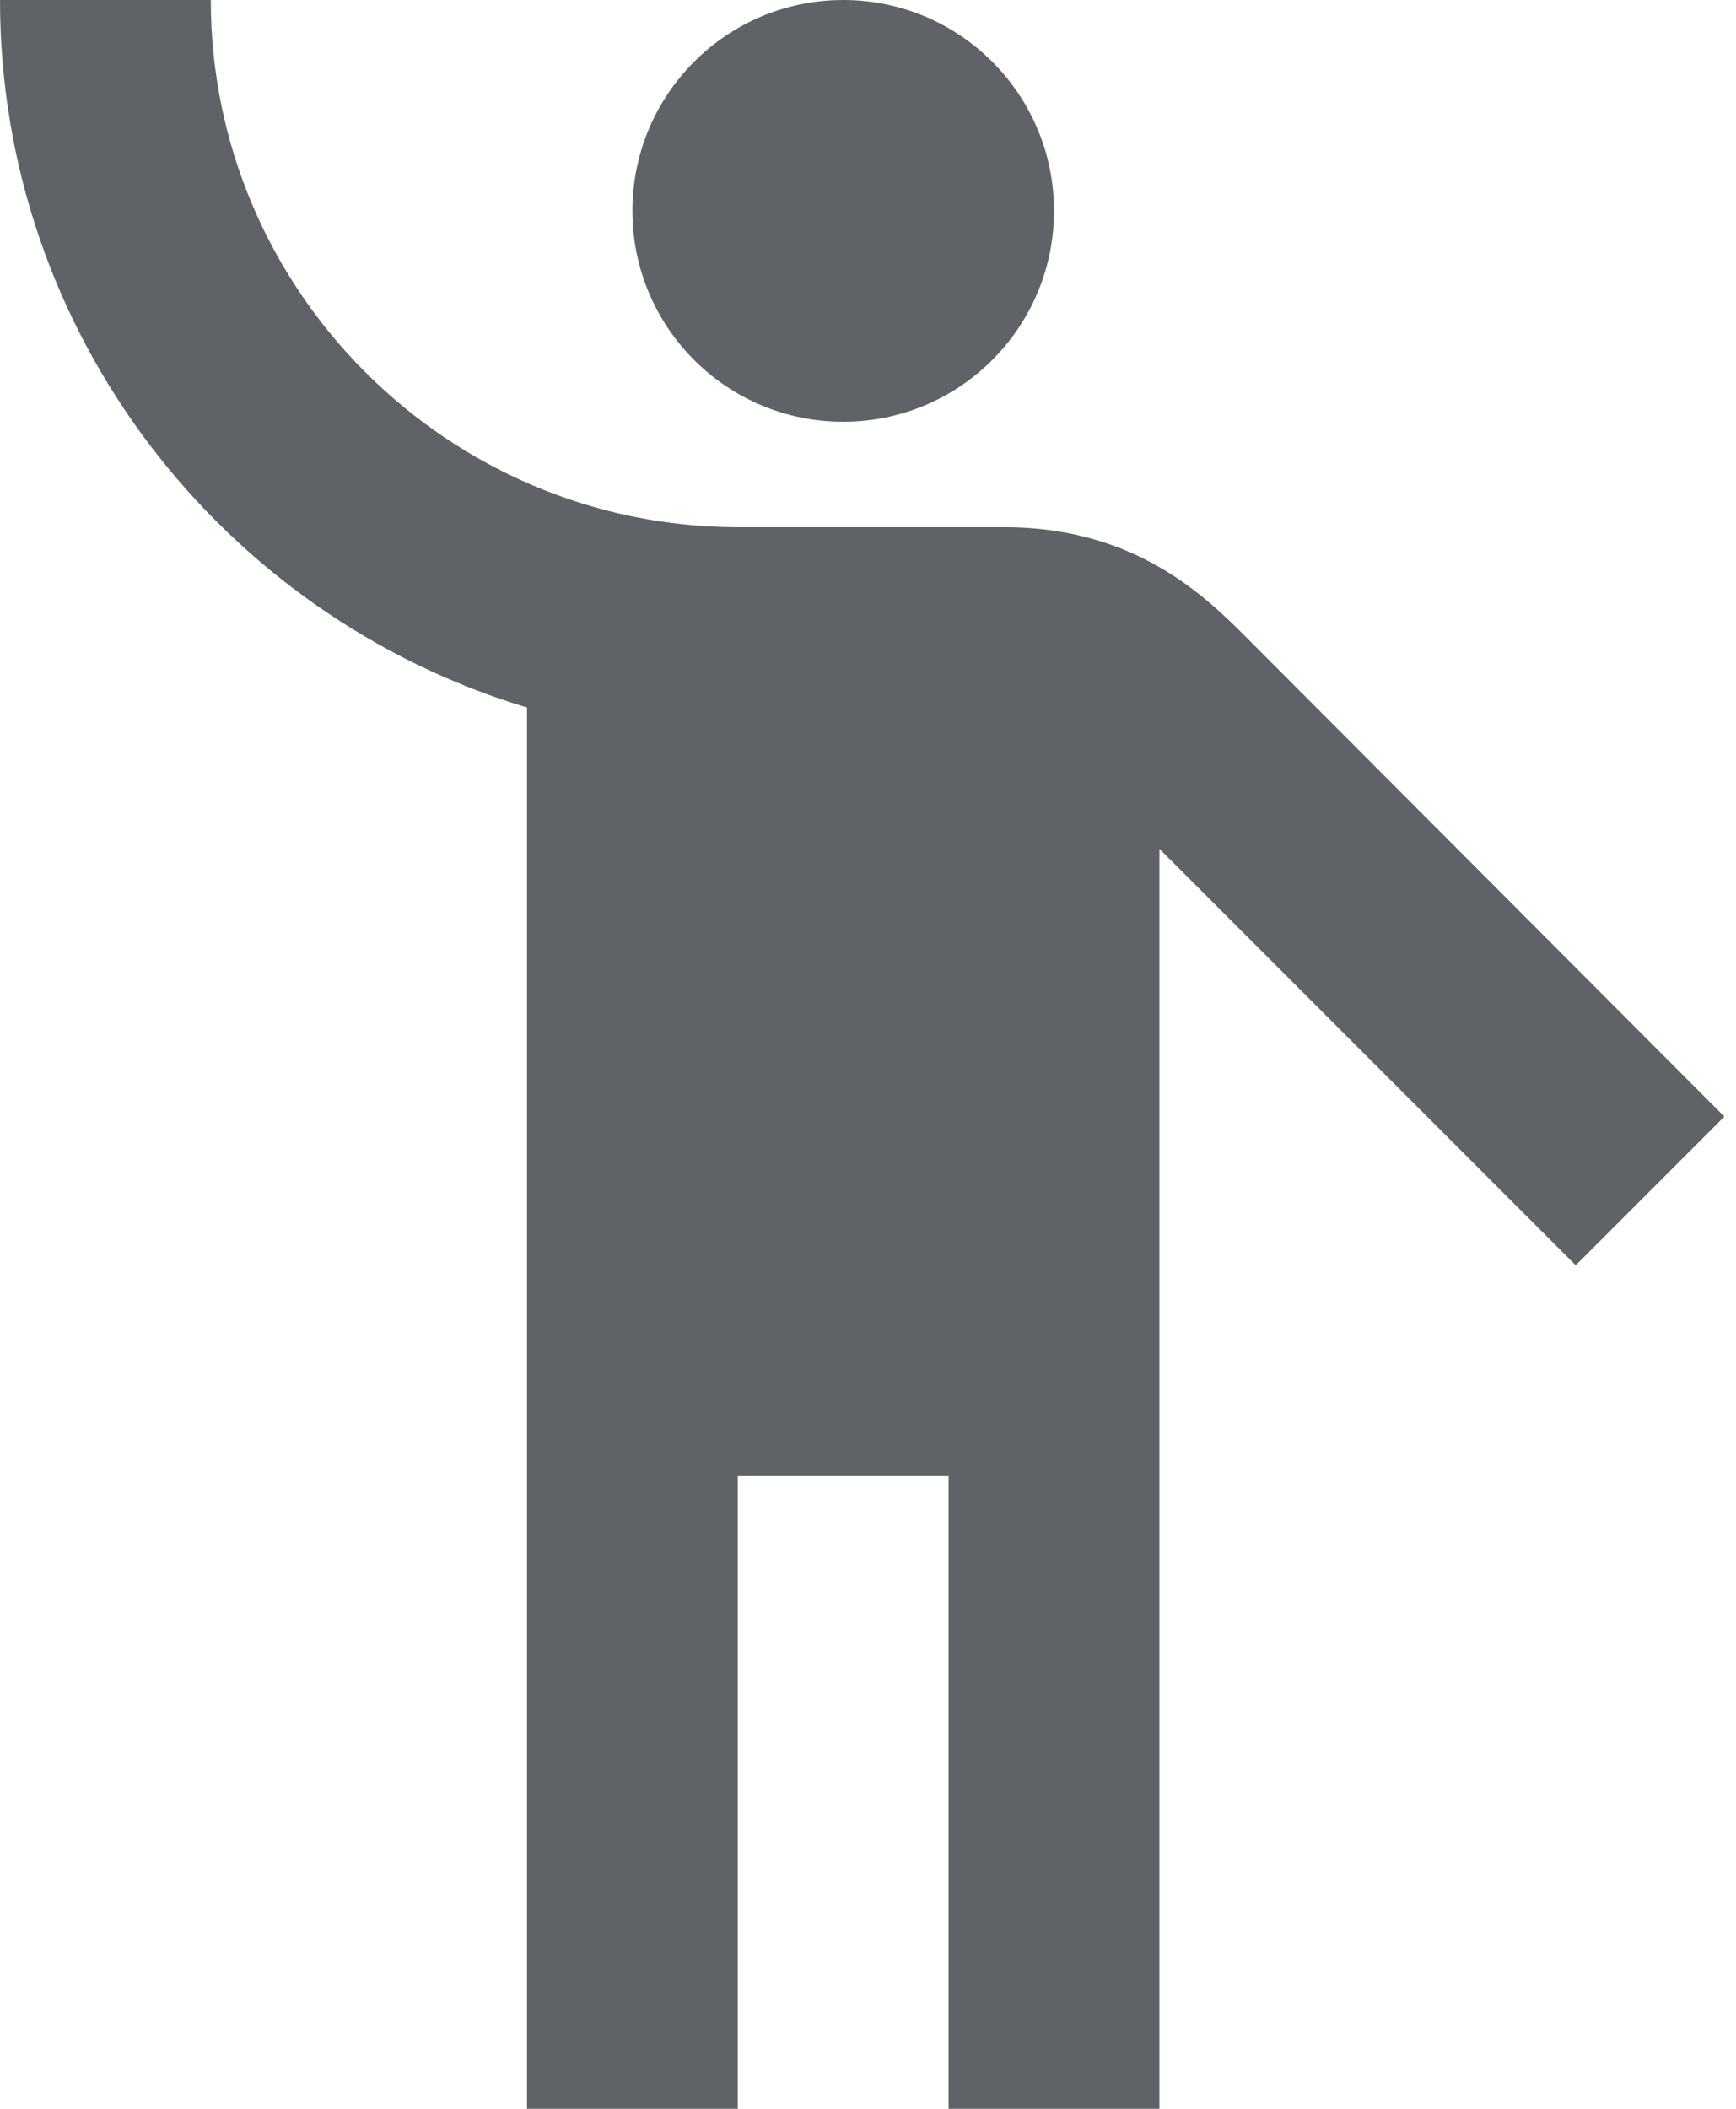
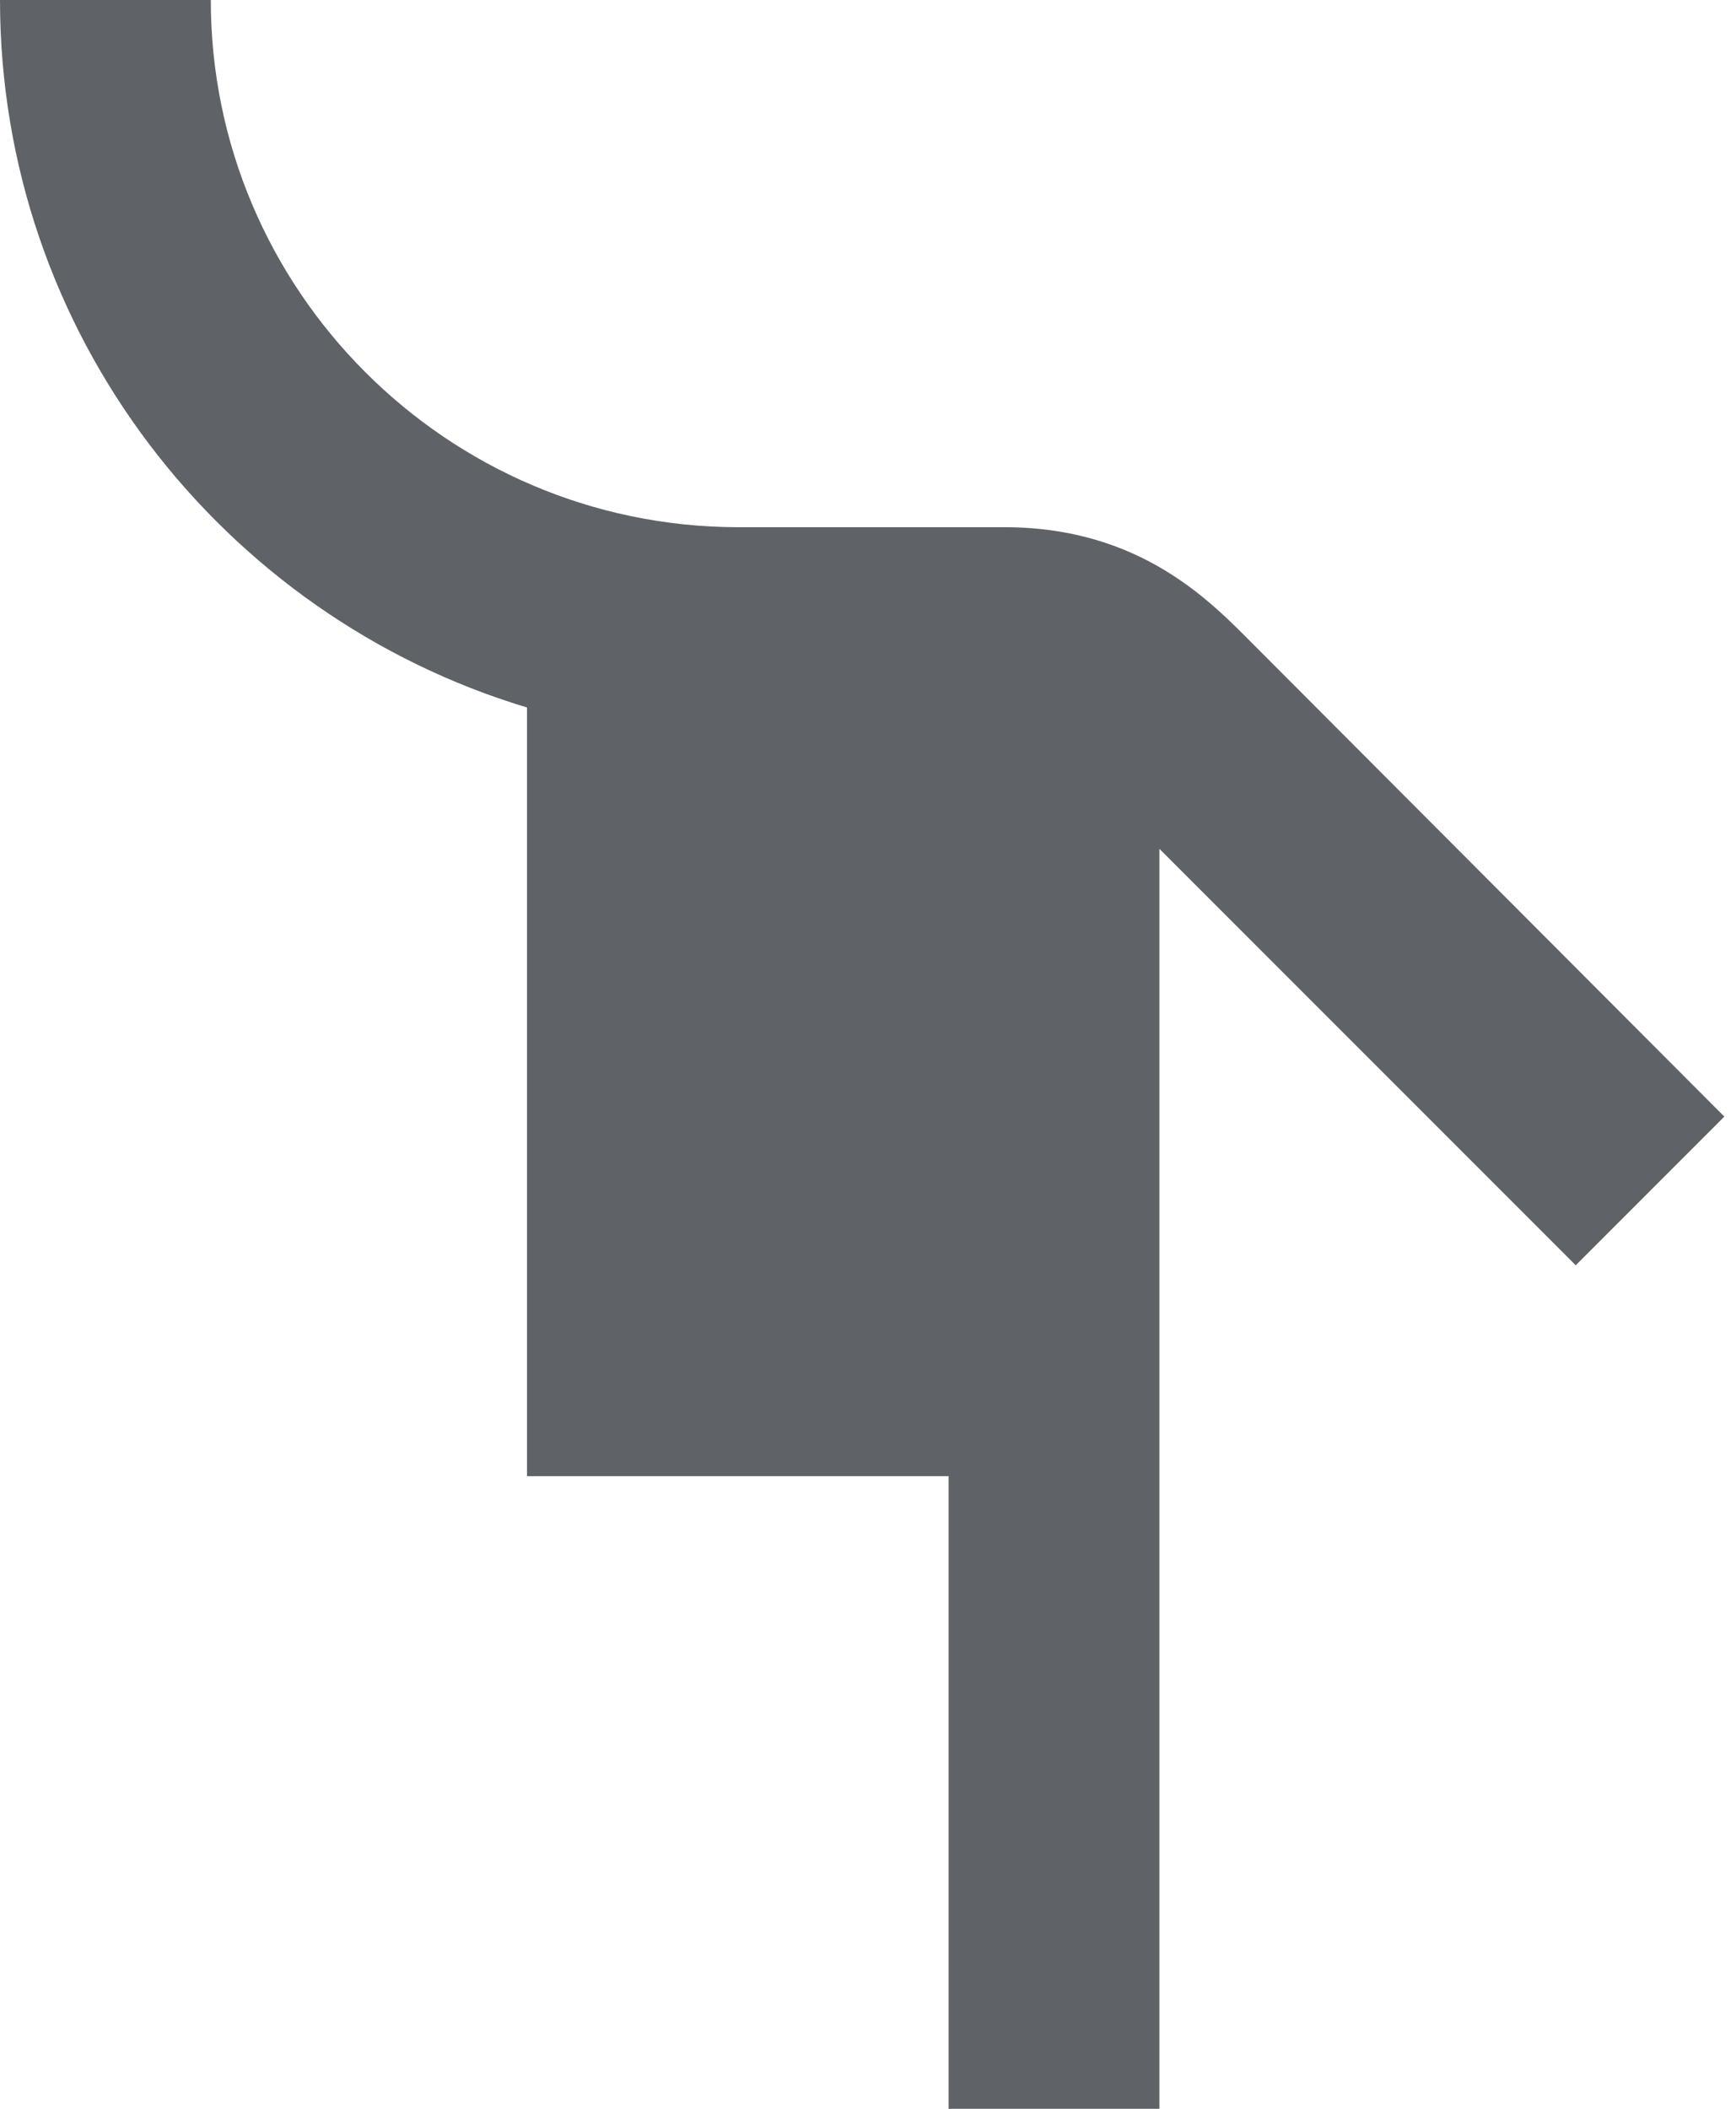
<svg xmlns="http://www.w3.org/2000/svg" width="28" height="34" viewBox="0 0 28 34" fill="none">
-   <path d="M13.6 6.8C15.478 6.8 17 5.278 17 3.4C17 1.522 15.478 0 13.6 0C11.722 0 10.2 1.522 10.2 3.4C10.2 5.278 11.722 6.8 13.6 6.8Z" fill="#5F6368" />
-   <path d="M20.213 10.387C19.55 9.724 18.411 8.5 16.201 8.5C15.844 8.5 13.787 8.5 11.883 8.5C7.208 8.483 3.4 4.675 3.4 0H0C0 5.372 3.587 9.928 8.5 11.407V34H11.9V23.8H15.3V34H18.7V13.685L25.415 20.4L27.812 18.003L20.213 10.387Z" fill="#5F6368" />
+   <path d="M20.213 10.387C19.55 9.724 18.411 8.5 16.201 8.5C15.844 8.5 13.787 8.5 11.883 8.5C7.208 8.483 3.4 4.675 3.4 0H0C0 5.372 3.587 9.928 8.5 11.407V34V23.8H15.3V34H18.7V13.685L25.415 20.4L27.812 18.003L20.213 10.387Z" fill="#5F6368" />
</svg>